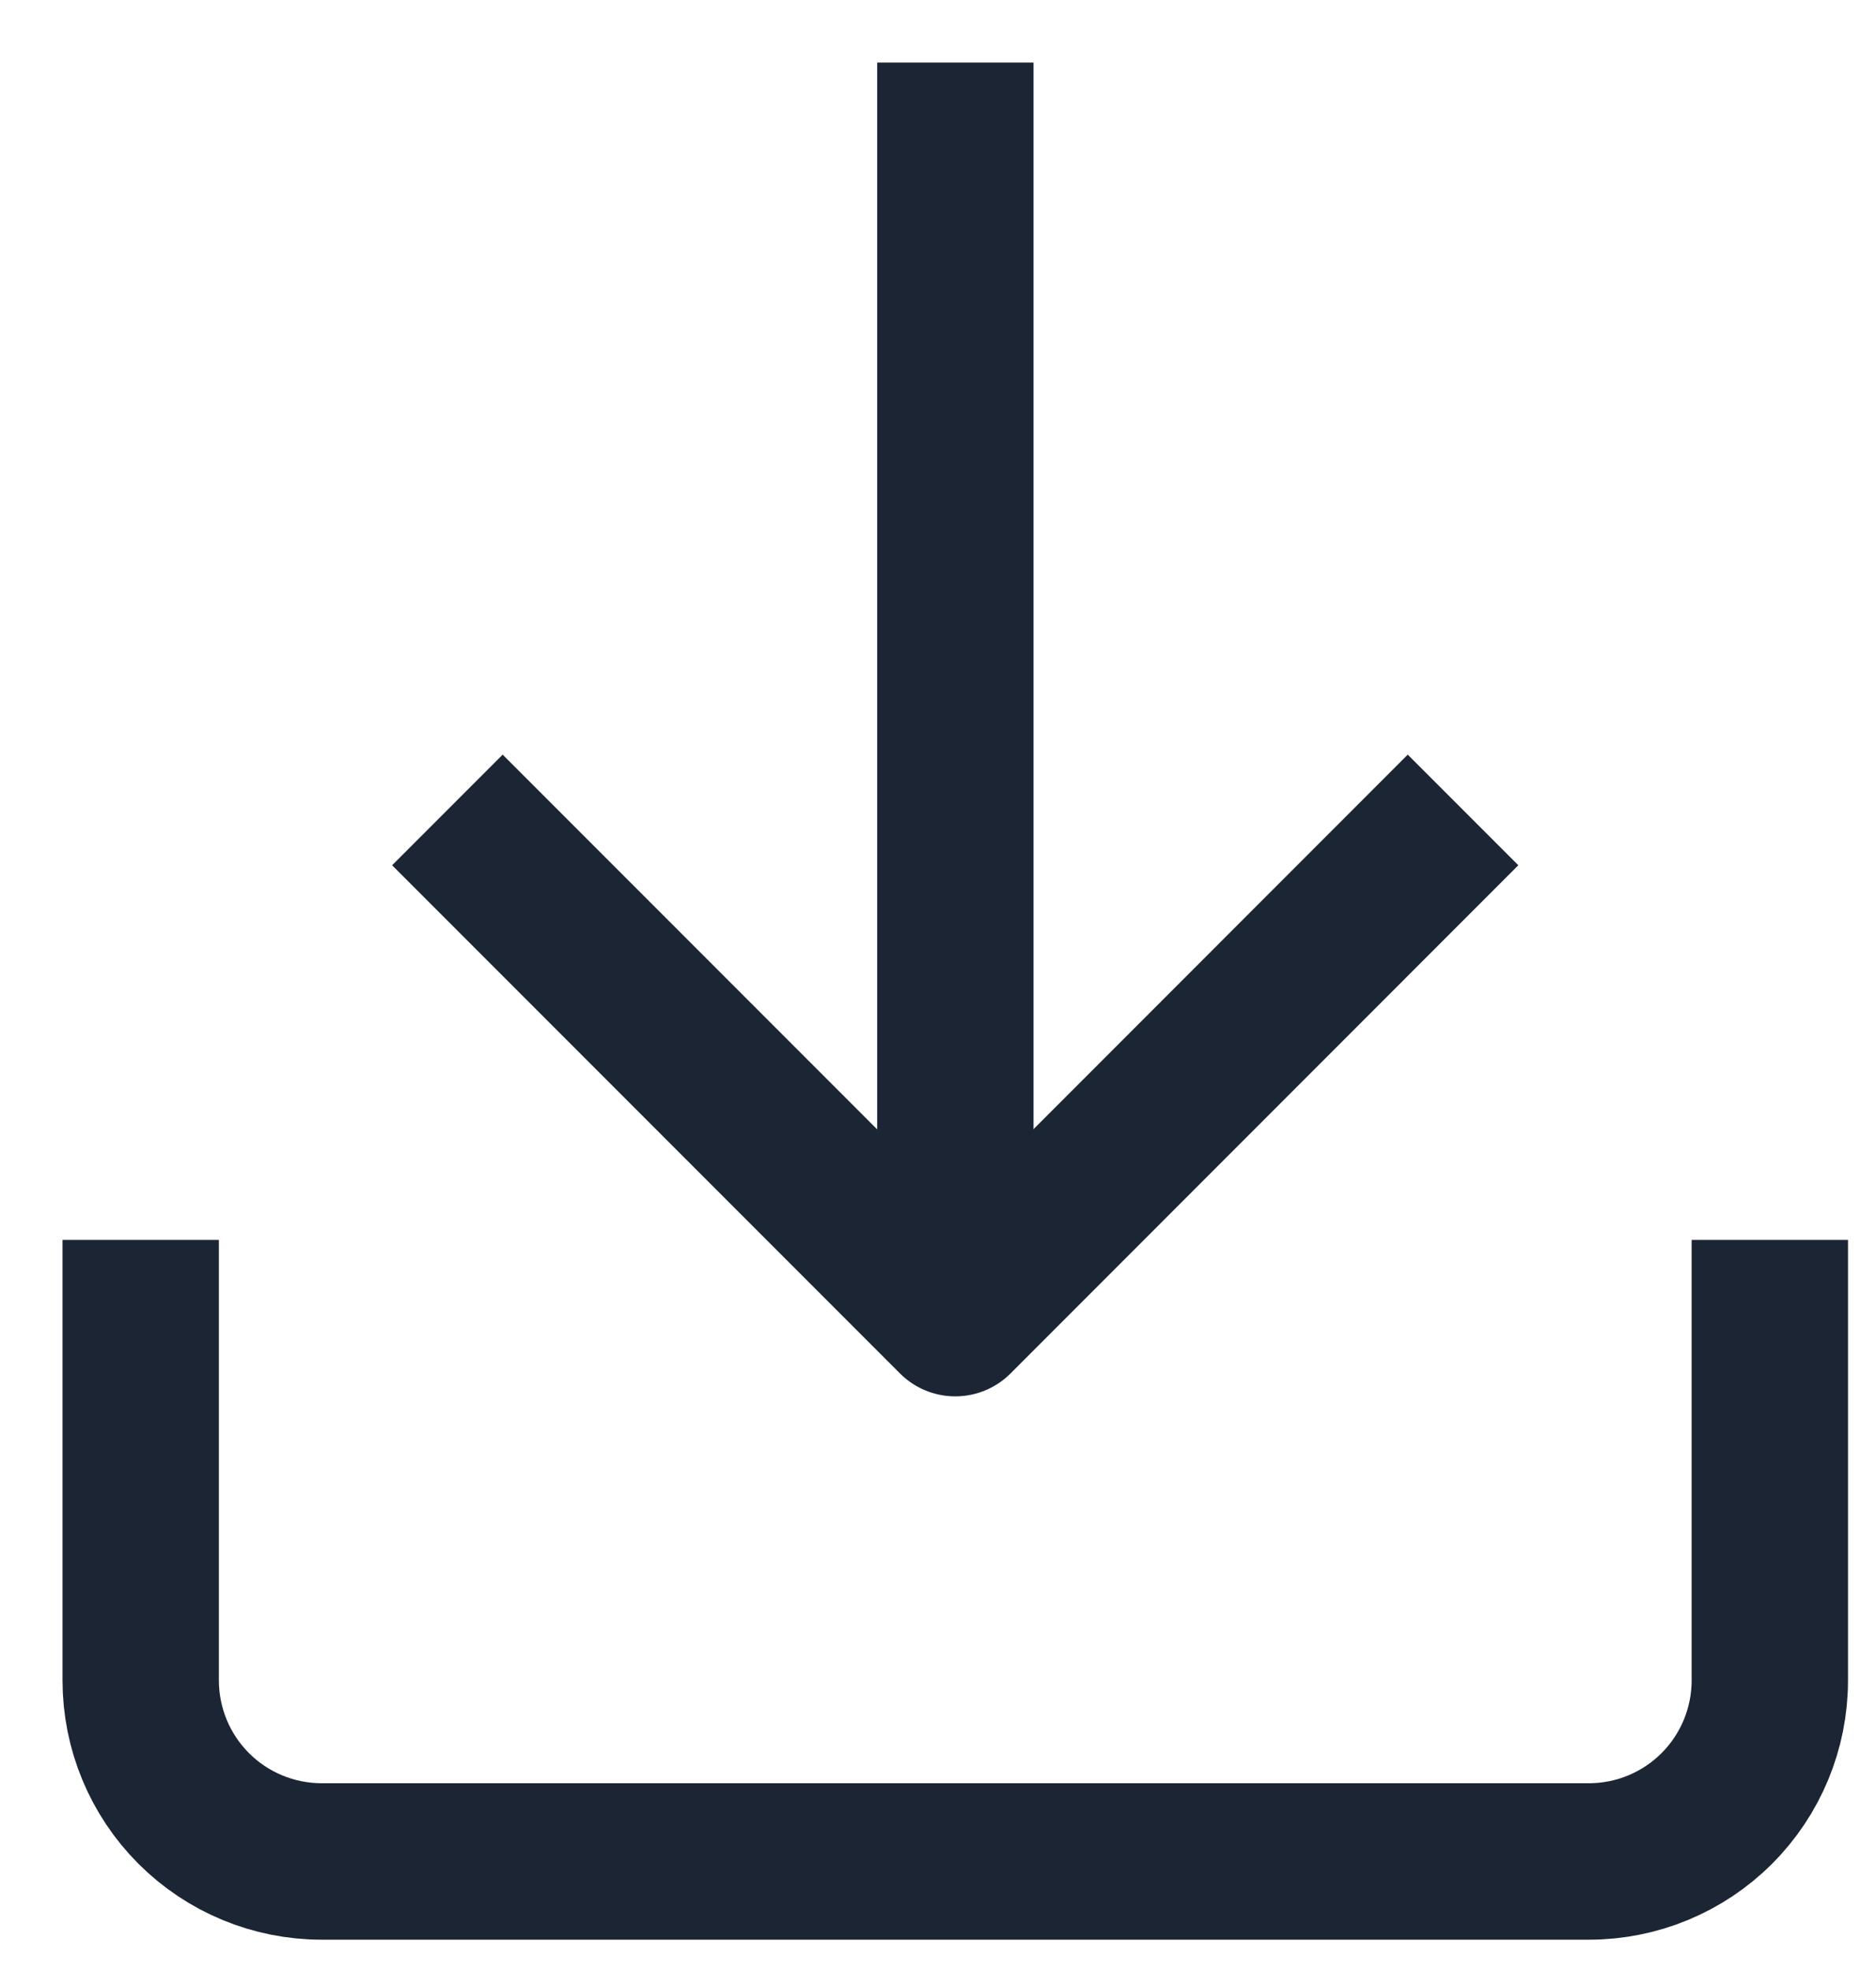
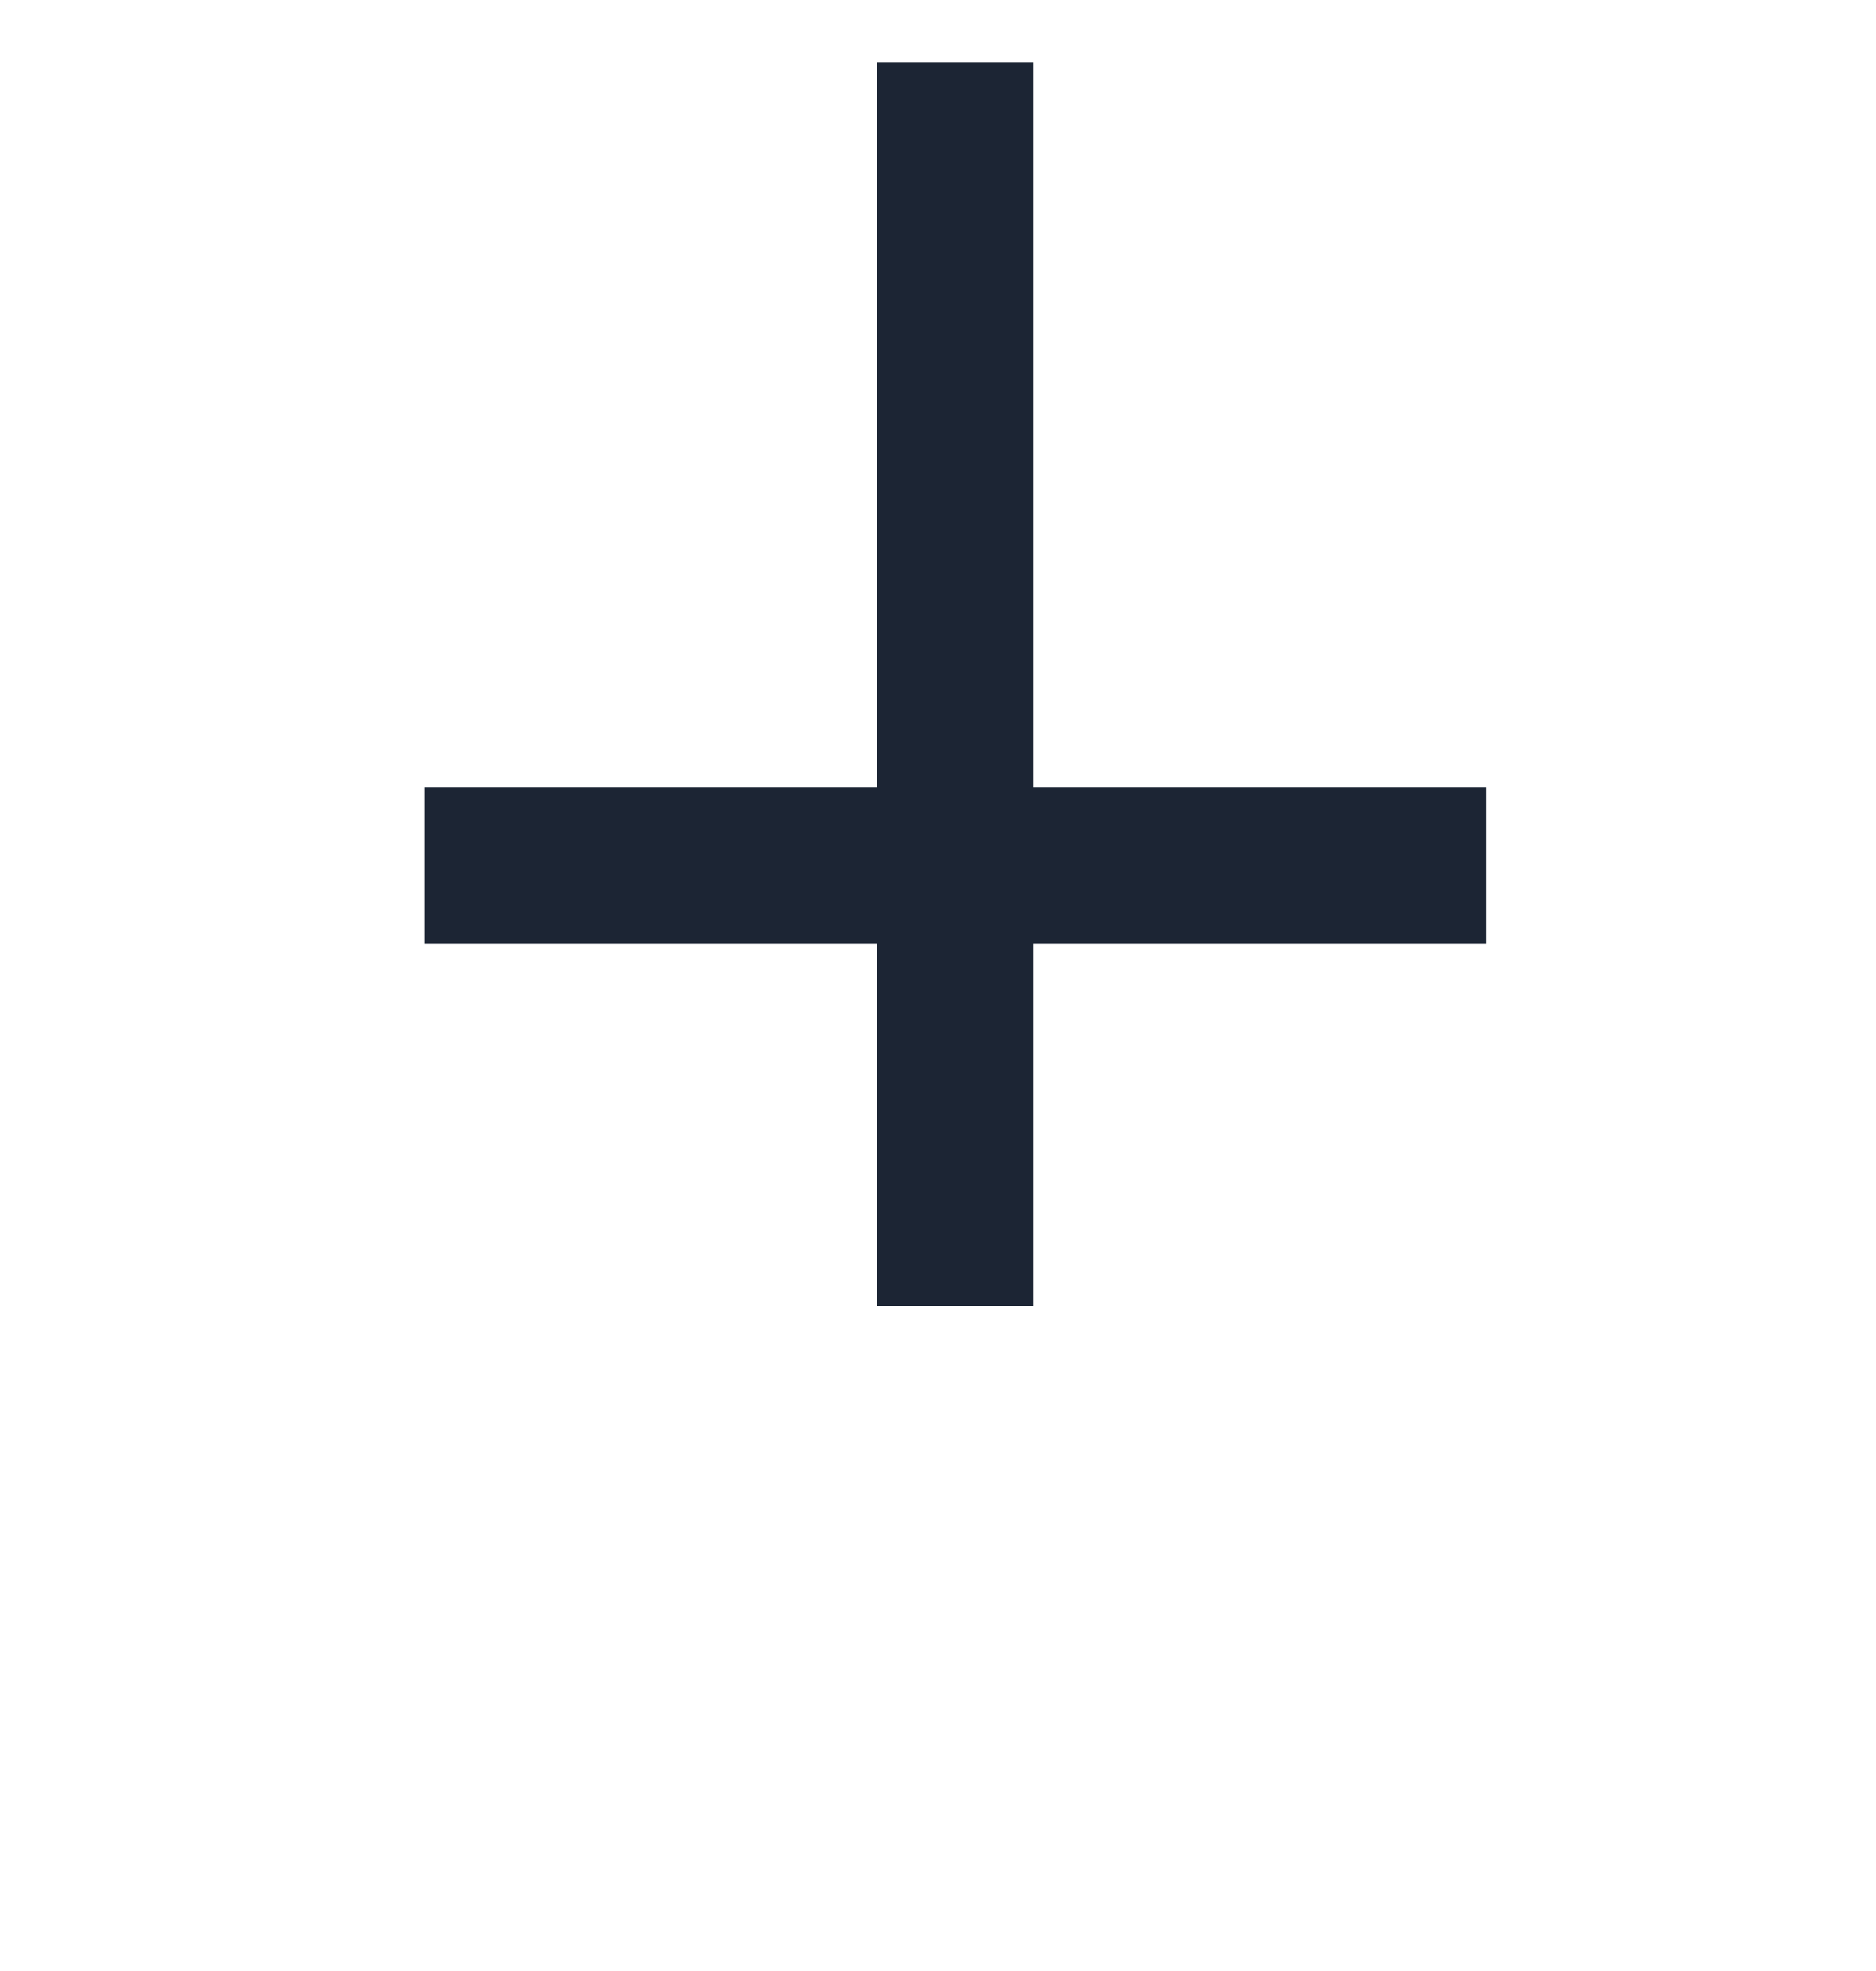
<svg xmlns="http://www.w3.org/2000/svg" width="20" height="21" viewBox="0 0 20 21" fill="none">
-   <path d="M18.868 14.044V17.904C18.868 18.415 18.665 18.906 18.303 19.268C17.941 19.63 17.45 19.833 16.939 19.833H3.43C2.918 19.833 2.427 19.63 2.065 19.268C1.703 18.906 1.5 18.415 1.5 17.904V14.044" stroke="#1C2534" stroke-width="1.667" stroke-linecap="square" stroke-linejoin="round" />
-   <path d="M5.359 9.219L10.184 14.044L15.008 9.219" stroke="#1C2534" stroke-width="1.667" stroke-linecap="square" stroke-linejoin="round" />
+   <path d="M5.359 9.219L15.008 9.219" stroke="#1C2534" stroke-width="1.667" stroke-linecap="square" stroke-linejoin="round" />
  <path d="M10.185 13.079V1.5" stroke="#1C2534" stroke-width="1.667" stroke-linecap="square" stroke-linejoin="round" />
</svg>